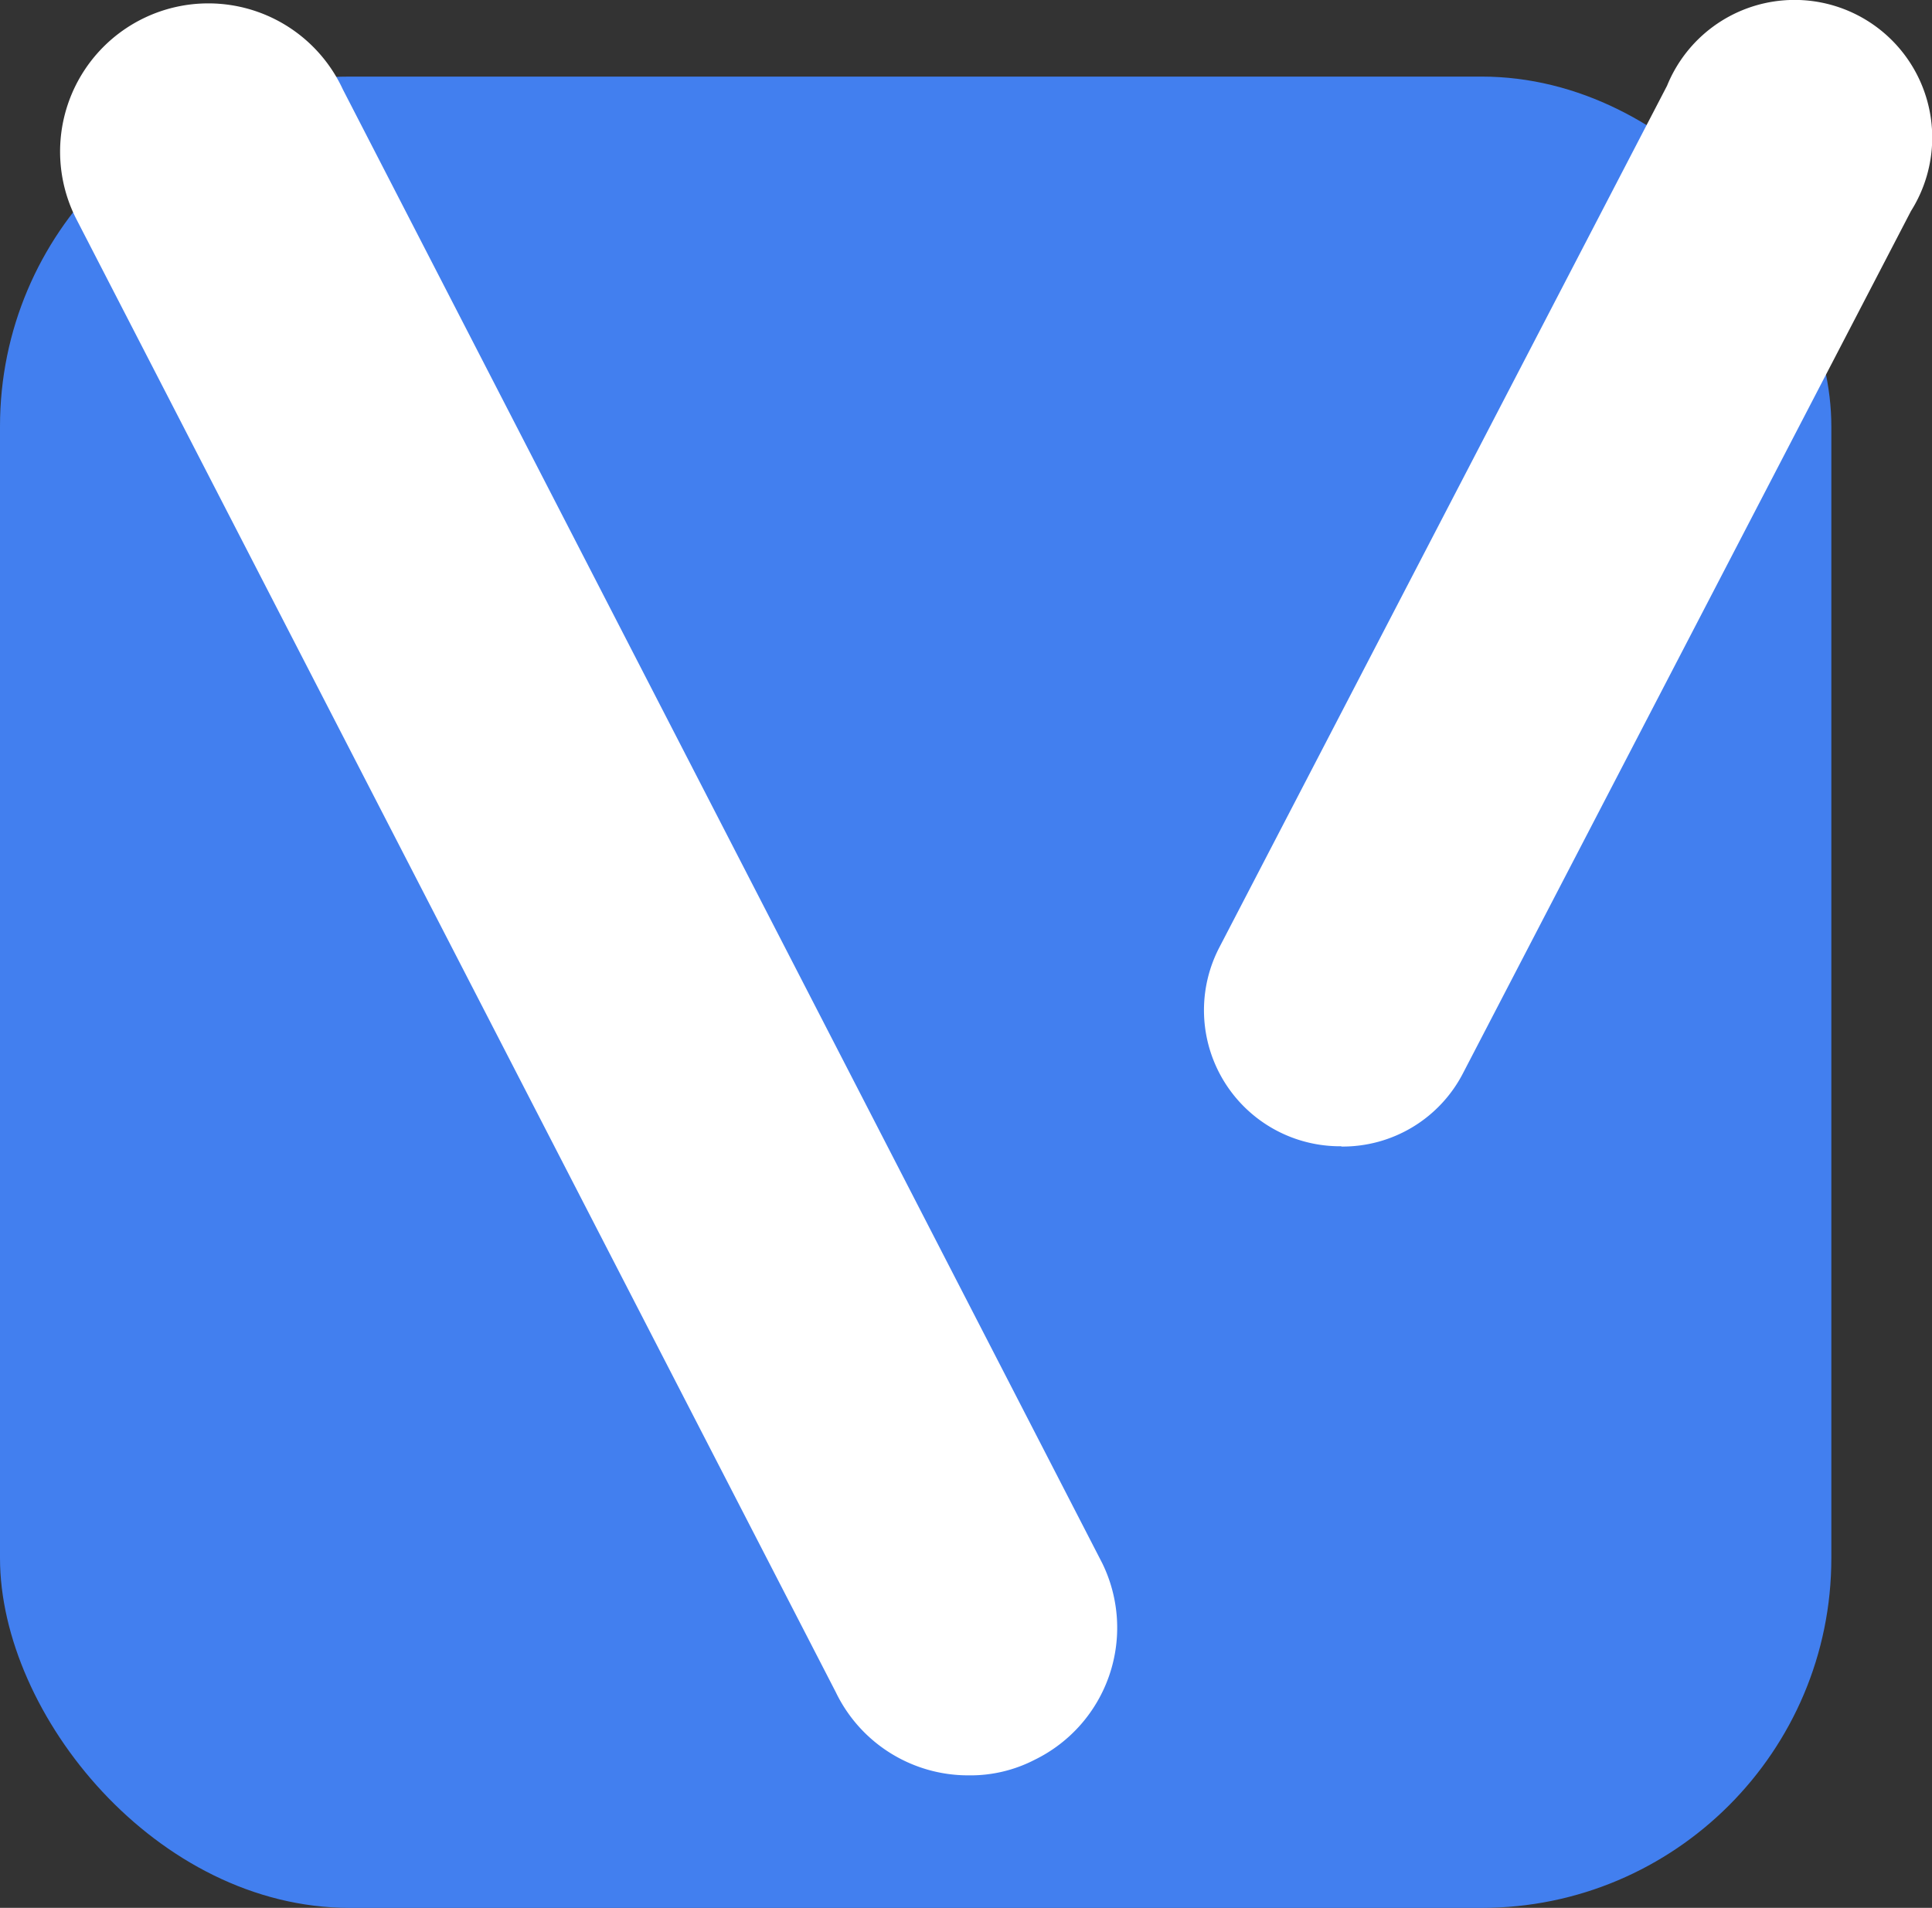
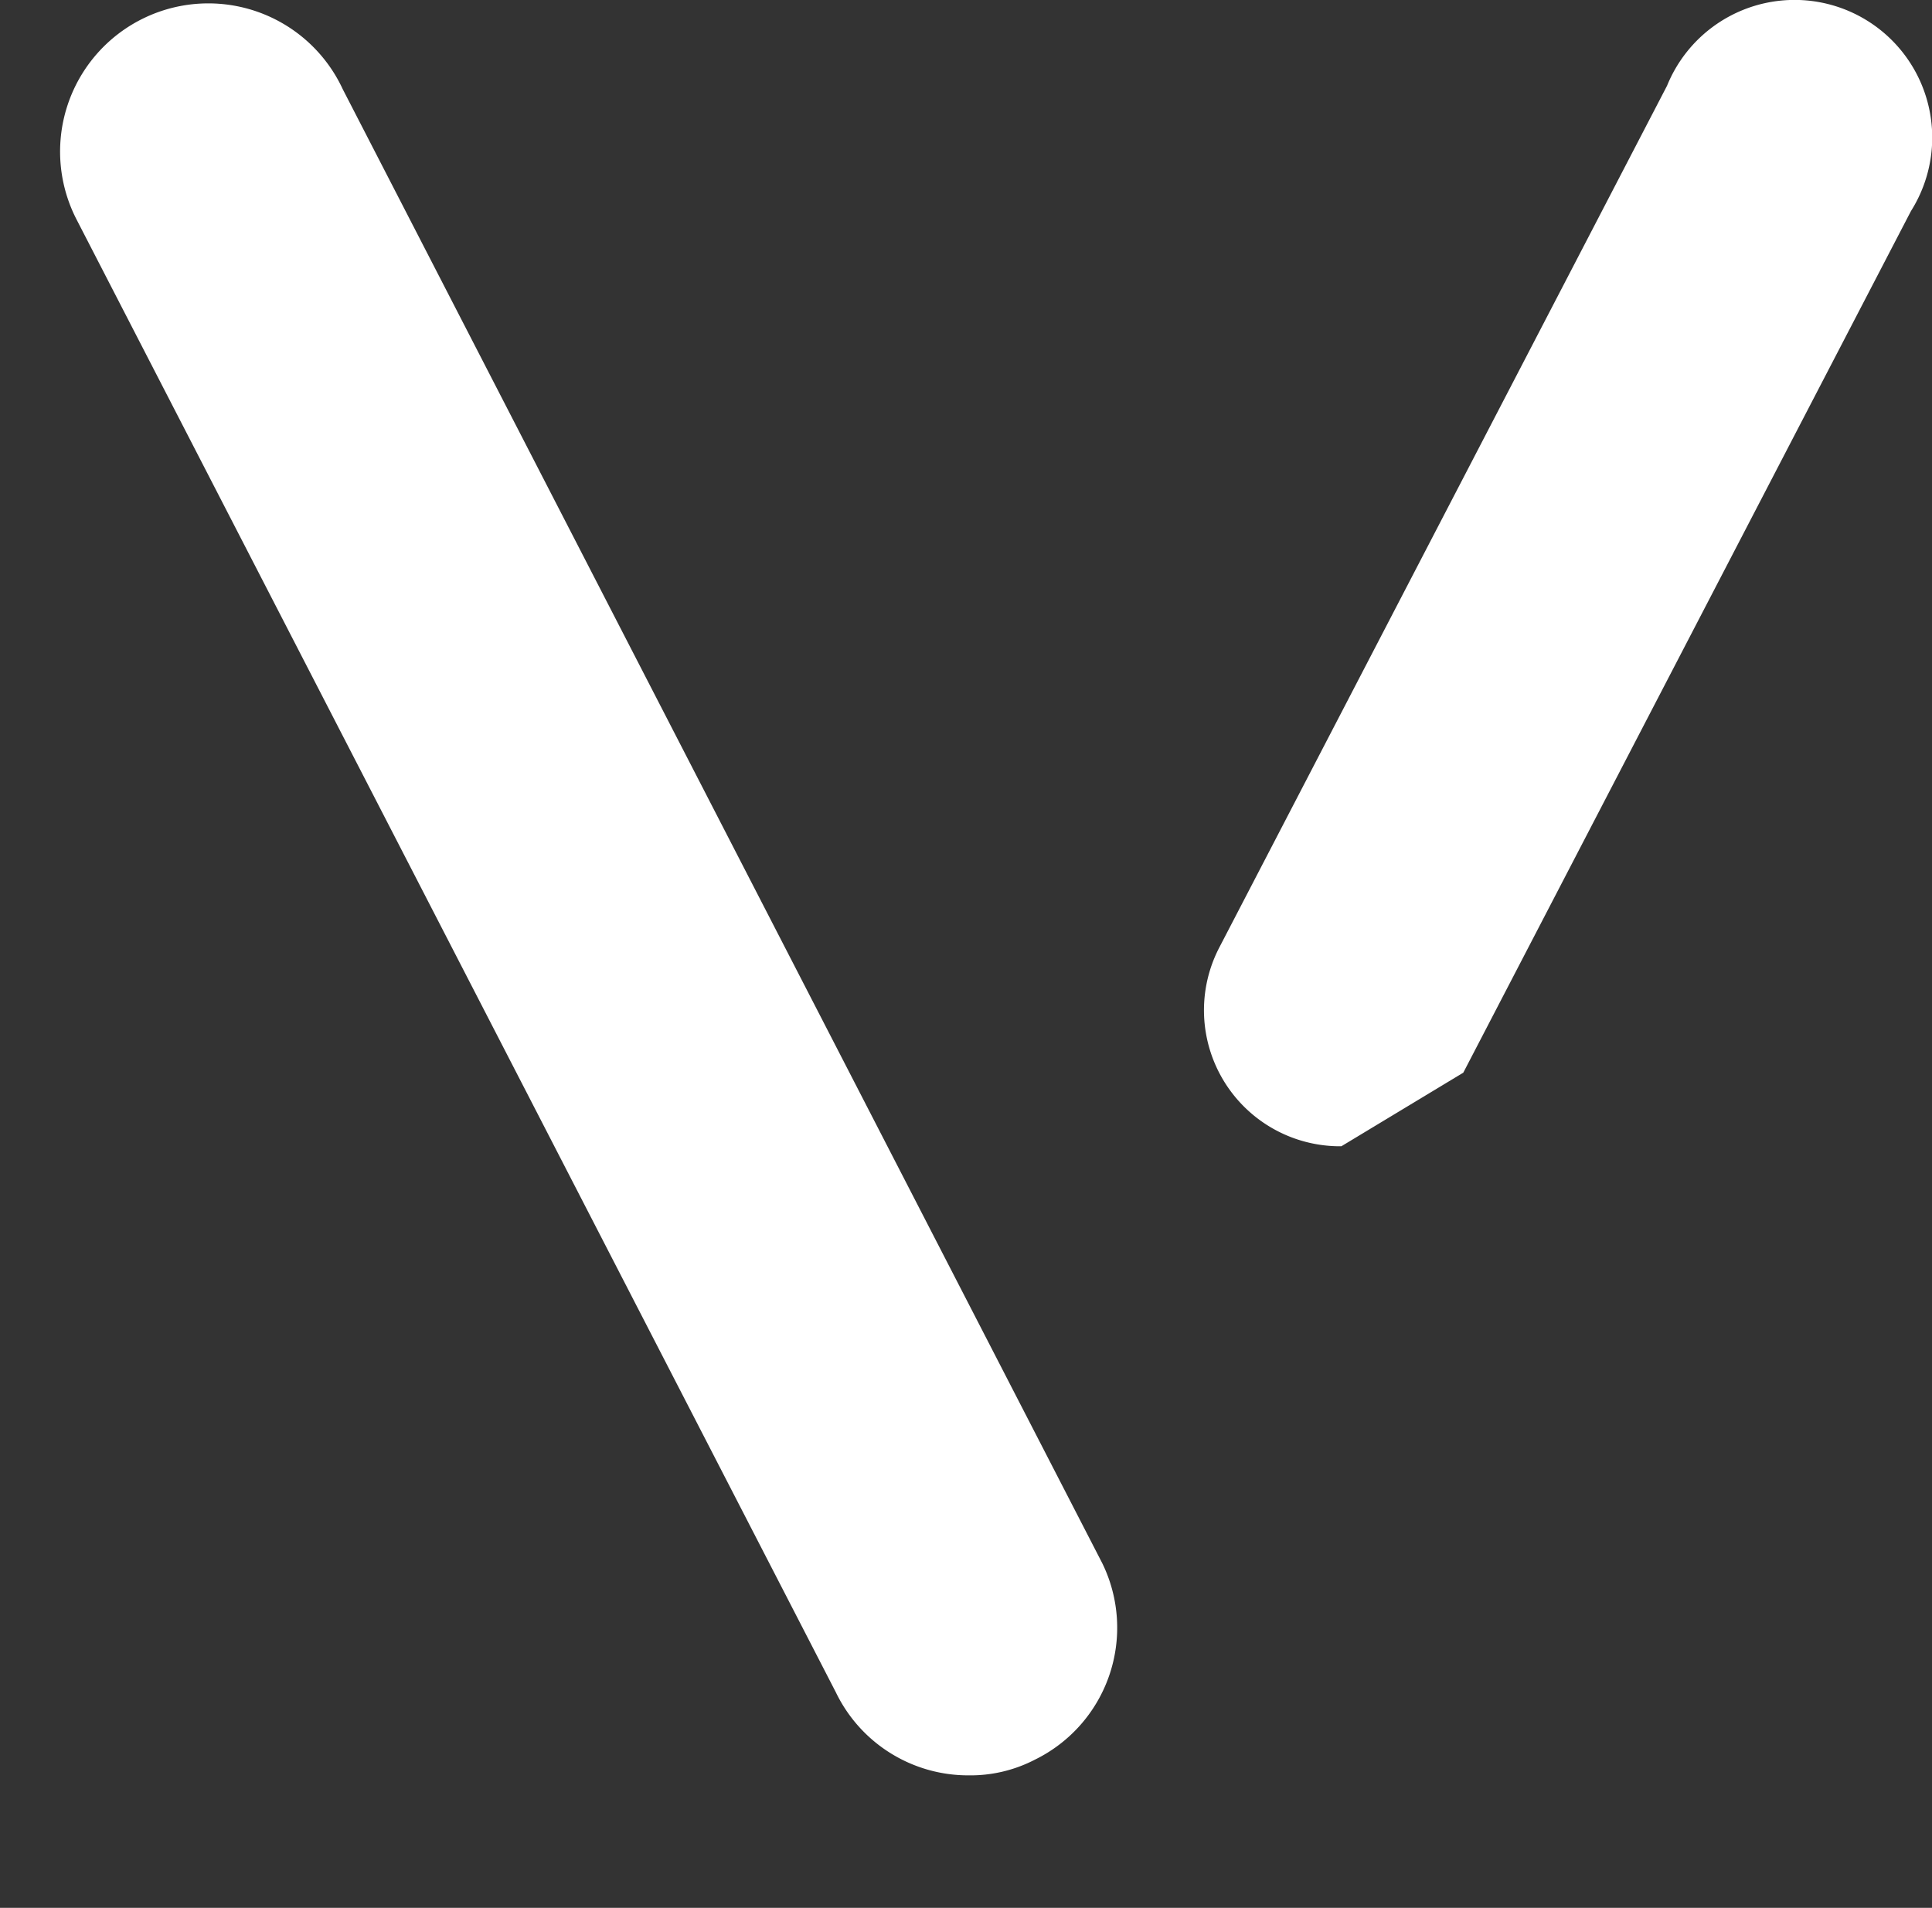
<svg xmlns="http://www.w3.org/2000/svg" width="27.621" height="27.276" viewBox="0 0 27.621 27.276">
  <rect x="0" y="0" width="27.621" height="27.276" fill="#333333" stroke="none" />
  <g id="Group_16919" data-name="Group 16919" transform="translate(-36.168 -10.423)">
    <g id="Group_16344" data-name="Group 16344" transform="translate(12.168 -2.699)">
-       <rect id="Rectangle_2228" data-name="Rectangle 2228" width="26.182" height="26.182" rx="5" transform="translate(24 14.217)" fill="#427fef" />
      <g id="Group_16343" data-name="Group 16343" transform="translate(24.878 13.122)">
        <path id="Path_22366" data-name="Path 22366" d="M51.2,45.224a2.1,2.1,0,0,1-1.895-1.189L38.45,22.979a2.119,2.119,0,1,1,3.807-1.86L53.115,42.192A2.1,2.1,0,0,1,52.151,45,2,2,0,0,1,51.2,45.224Z" transform="translate(-38.234 -19.842)" fill="#fff" />
-         <path id="Path_22367" data-name="Path 22367" d="M48.034,32.144A1.945,1.945,0,0,1,46.29,29.3l6.4-12.318a1.968,1.968,0,1,1,3.487,1.792l-6.4,12.318a1.936,1.936,0,0,1-1.744,1.056Z" transform="translate(-29.735 -15.756)" fill="#fff" />
+         <path id="Path_22367" data-name="Path 22367" d="M48.034,32.144A1.945,1.945,0,0,1,46.29,29.3l6.4-12.318a1.968,1.968,0,1,1,3.487,1.792l-6.4,12.318Z" transform="translate(-29.735 -15.756)" fill="#fff" />
      </g>
    </g>
  </g>
</svg>